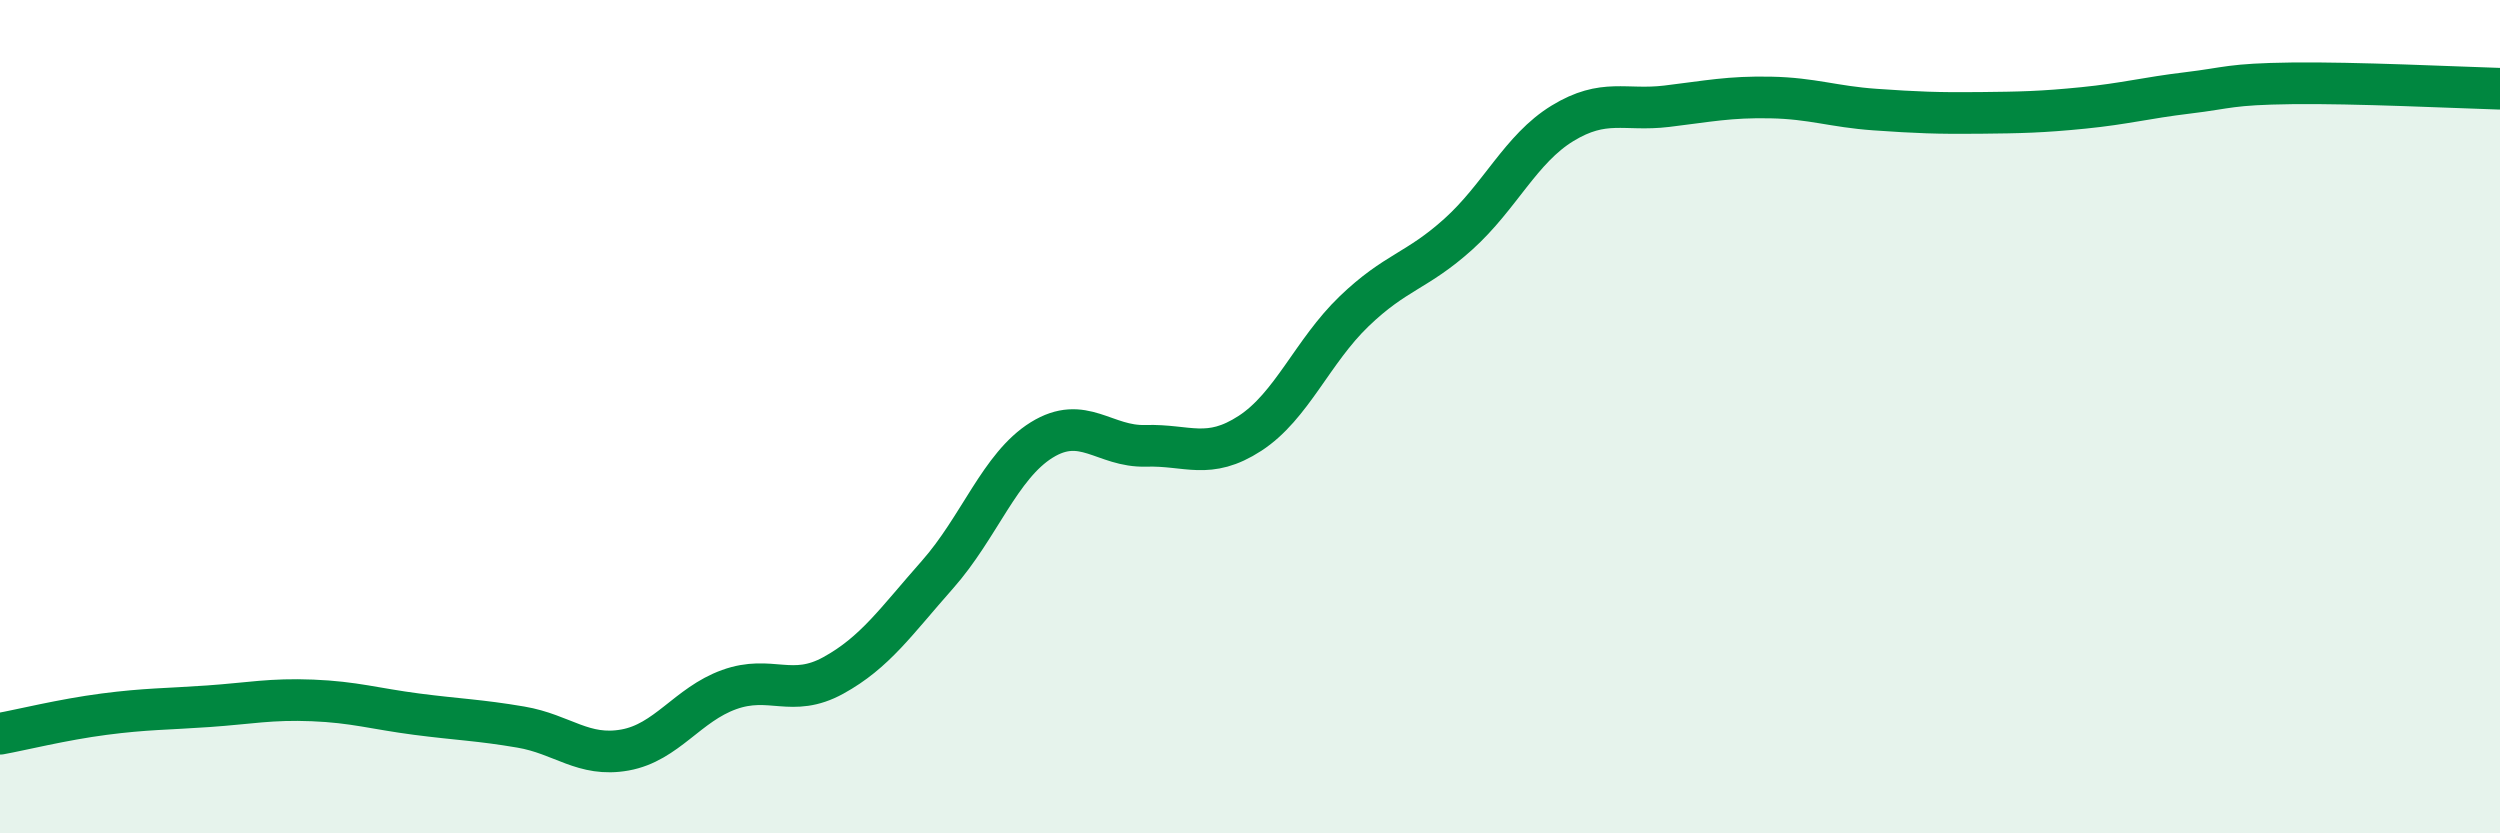
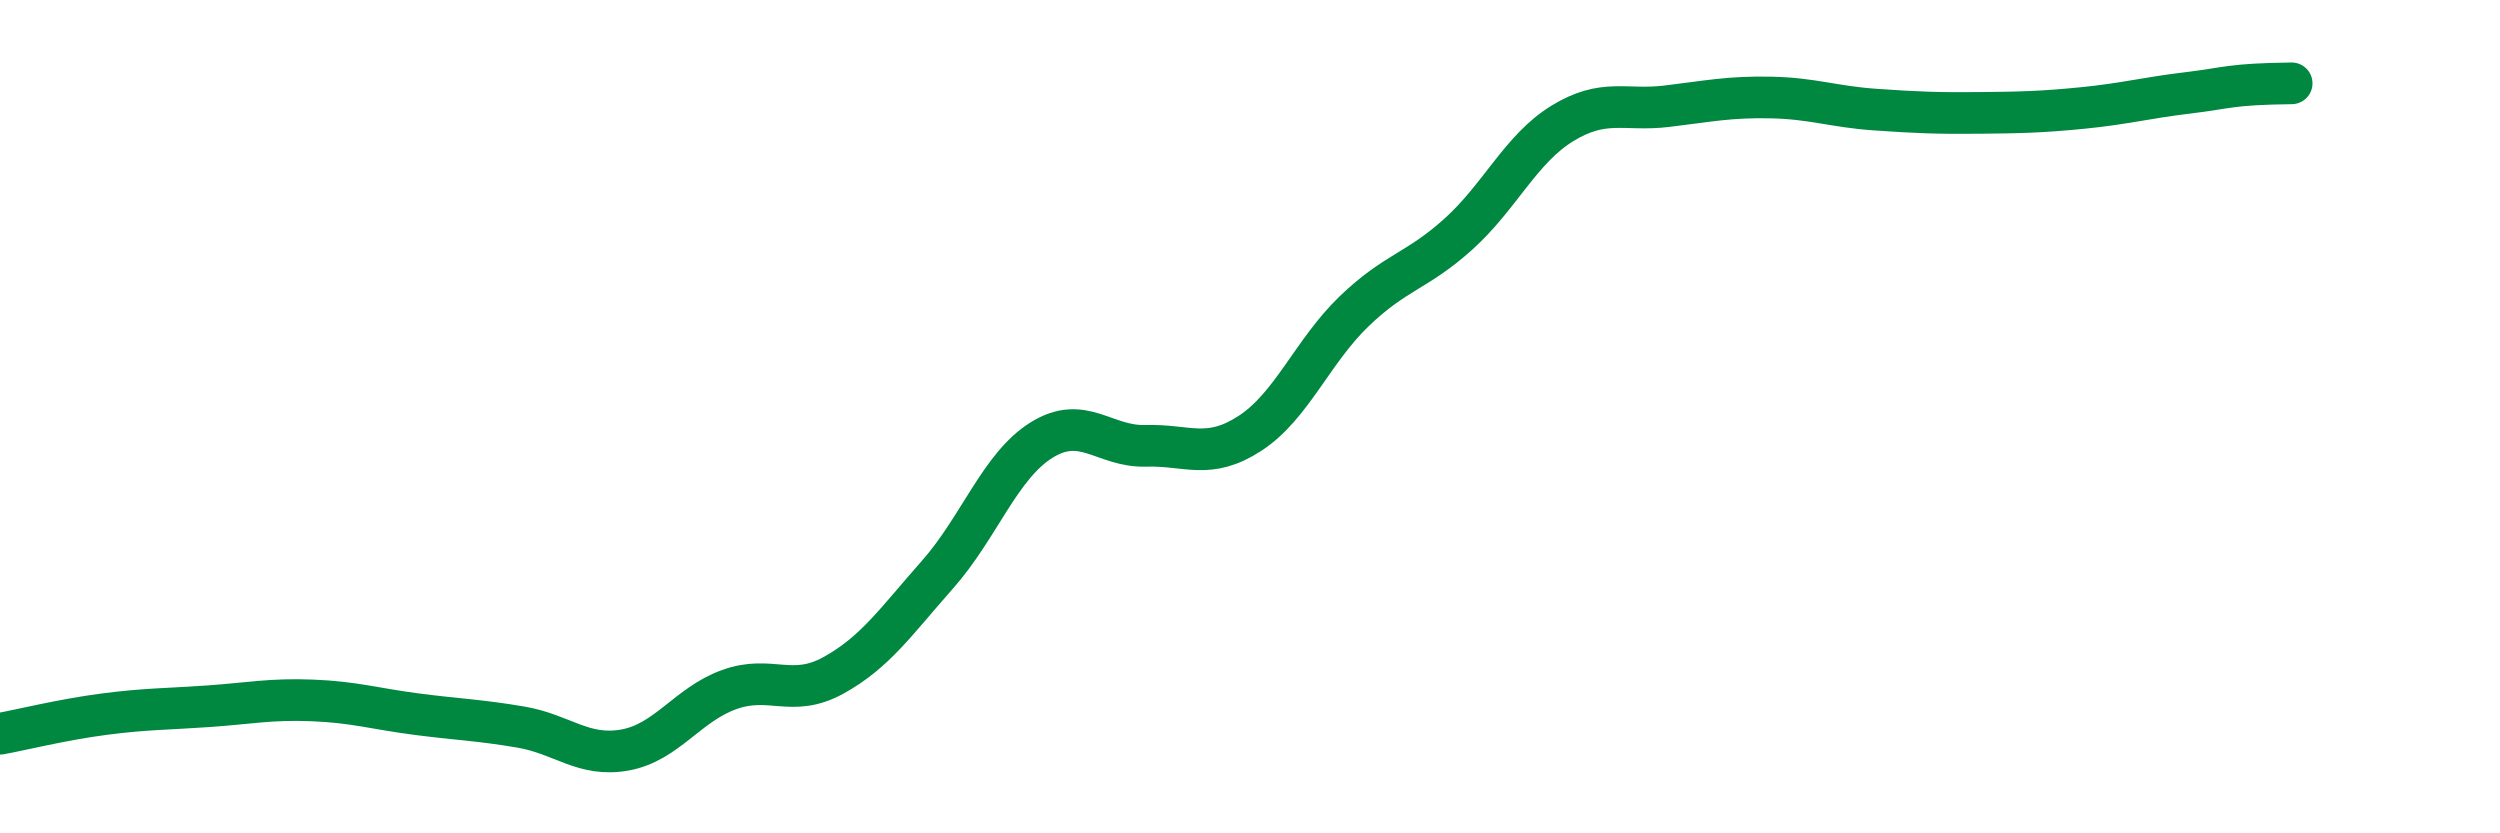
<svg xmlns="http://www.w3.org/2000/svg" width="60" height="20" viewBox="0 0 60 20">
-   <path d="M 0,17.61 C 0.5,17.52 1.5,17.27 2.5,17.14 C 3.5,17.01 4,17.02 5,16.95 C 6,16.88 6.5,16.77 7.5,16.81 C 8.5,16.85 9,17.01 10,17.14 C 11,17.27 11.5,17.28 12.5,17.45 C 13.5,17.62 14,18.18 15,18 C 16,17.82 16.5,16.91 17.5,16.55 C 18.5,16.19 19,16.76 20,16.21 C 21,15.66 21.5,14.92 22.5,13.79 C 23.5,12.66 24,11.18 25,10.56 C 26,9.94 26.5,10.73 27.5,10.7 C 28.5,10.67 29,11.05 30,10.4 C 31,9.75 31.5,8.43 32.5,7.47 C 33.5,6.51 34,6.52 35,5.62 C 36,4.72 36.5,3.57 37.5,2.96 C 38.5,2.35 39,2.67 40,2.55 C 41,2.43 41.5,2.32 42.5,2.34 C 43.5,2.36 44,2.56 45,2.63 C 46,2.7 46.5,2.72 47.5,2.71 C 48.5,2.7 49,2.69 50,2.59 C 51,2.49 51.5,2.35 52.5,2.23 C 53.5,2.11 53.5,2.02 55,2 C 56.5,1.98 59,2.1 60,2.13L60 20L0 20Z" fill="#008740" opacity="0.1" stroke-linecap="round" stroke-linejoin="round" />
-   <path d="M 0,17.61 C 0.5,17.52 1.5,17.27 2.5,17.14 C 3.5,17.01 4,17.02 5,16.95 C 6,16.88 6.5,16.77 7.5,16.81 C 8.5,16.85 9,17.01 10,17.14 C 11,17.27 11.5,17.28 12.5,17.45 C 13.5,17.62 14,18.18 15,18 C 16,17.82 16.5,16.91 17.5,16.55 C 18.5,16.19 19,16.76 20,16.21 C 21,15.66 21.5,14.92 22.5,13.79 C 23.5,12.66 24,11.18 25,10.56 C 26,9.94 26.5,10.73 27.5,10.7 C 28.5,10.67 29,11.05 30,10.4 C 31,9.75 31.5,8.43 32.5,7.47 C 33.5,6.51 34,6.52 35,5.62 C 36,4.72 36.5,3.57 37.5,2.96 C 38.5,2.35 39,2.67 40,2.55 C 41,2.43 41.5,2.32 42.5,2.34 C 43.5,2.36 44,2.56 45,2.63 C 46,2.7 46.5,2.72 47.5,2.71 C 48.5,2.7 49,2.69 50,2.59 C 51,2.49 51.5,2.35 52.5,2.23 C 53.5,2.11 53.5,2.02 55,2 C 56.5,1.98 59,2.1 60,2.13" stroke="#008740" stroke-width="1" fill="none" stroke-linecap="round" stroke-linejoin="round" />
+   <path d="M 0,17.61 C 0.5,17.52 1.5,17.27 2.5,17.14 C 3.5,17.01 4,17.02 5,16.95 C 6,16.88 6.5,16.77 7.5,16.81 C 8.5,16.85 9,17.01 10,17.14 C 11,17.27 11.5,17.28 12.5,17.45 C 13.5,17.62 14,18.18 15,18 C 16,17.82 16.5,16.91 17.5,16.55 C 18.5,16.19 19,16.76 20,16.21 C 21,15.66 21.5,14.92 22.5,13.79 C 23.5,12.66 24,11.18 25,10.56 C 26,9.94 26.5,10.73 27.5,10.7 C 28.5,10.67 29,11.05 30,10.4 C 31,9.75 31.5,8.43 32.5,7.47 C 33.5,6.51 34,6.52 35,5.62 C 36,4.72 36.5,3.57 37.5,2.96 C 38.5,2.35 39,2.67 40,2.55 C 41,2.43 41.5,2.32 42.5,2.34 C 43.5,2.36 44,2.56 45,2.63 C 46,2.7 46.5,2.72 47.5,2.71 C 48.5,2.7 49,2.69 50,2.59 C 51,2.49 51.5,2.35 52.5,2.23 C 53.5,2.11 53.5,2.02 55,2 " stroke="#008740" stroke-width="1" fill="none" stroke-linecap="round" stroke-linejoin="round" />
</svg>